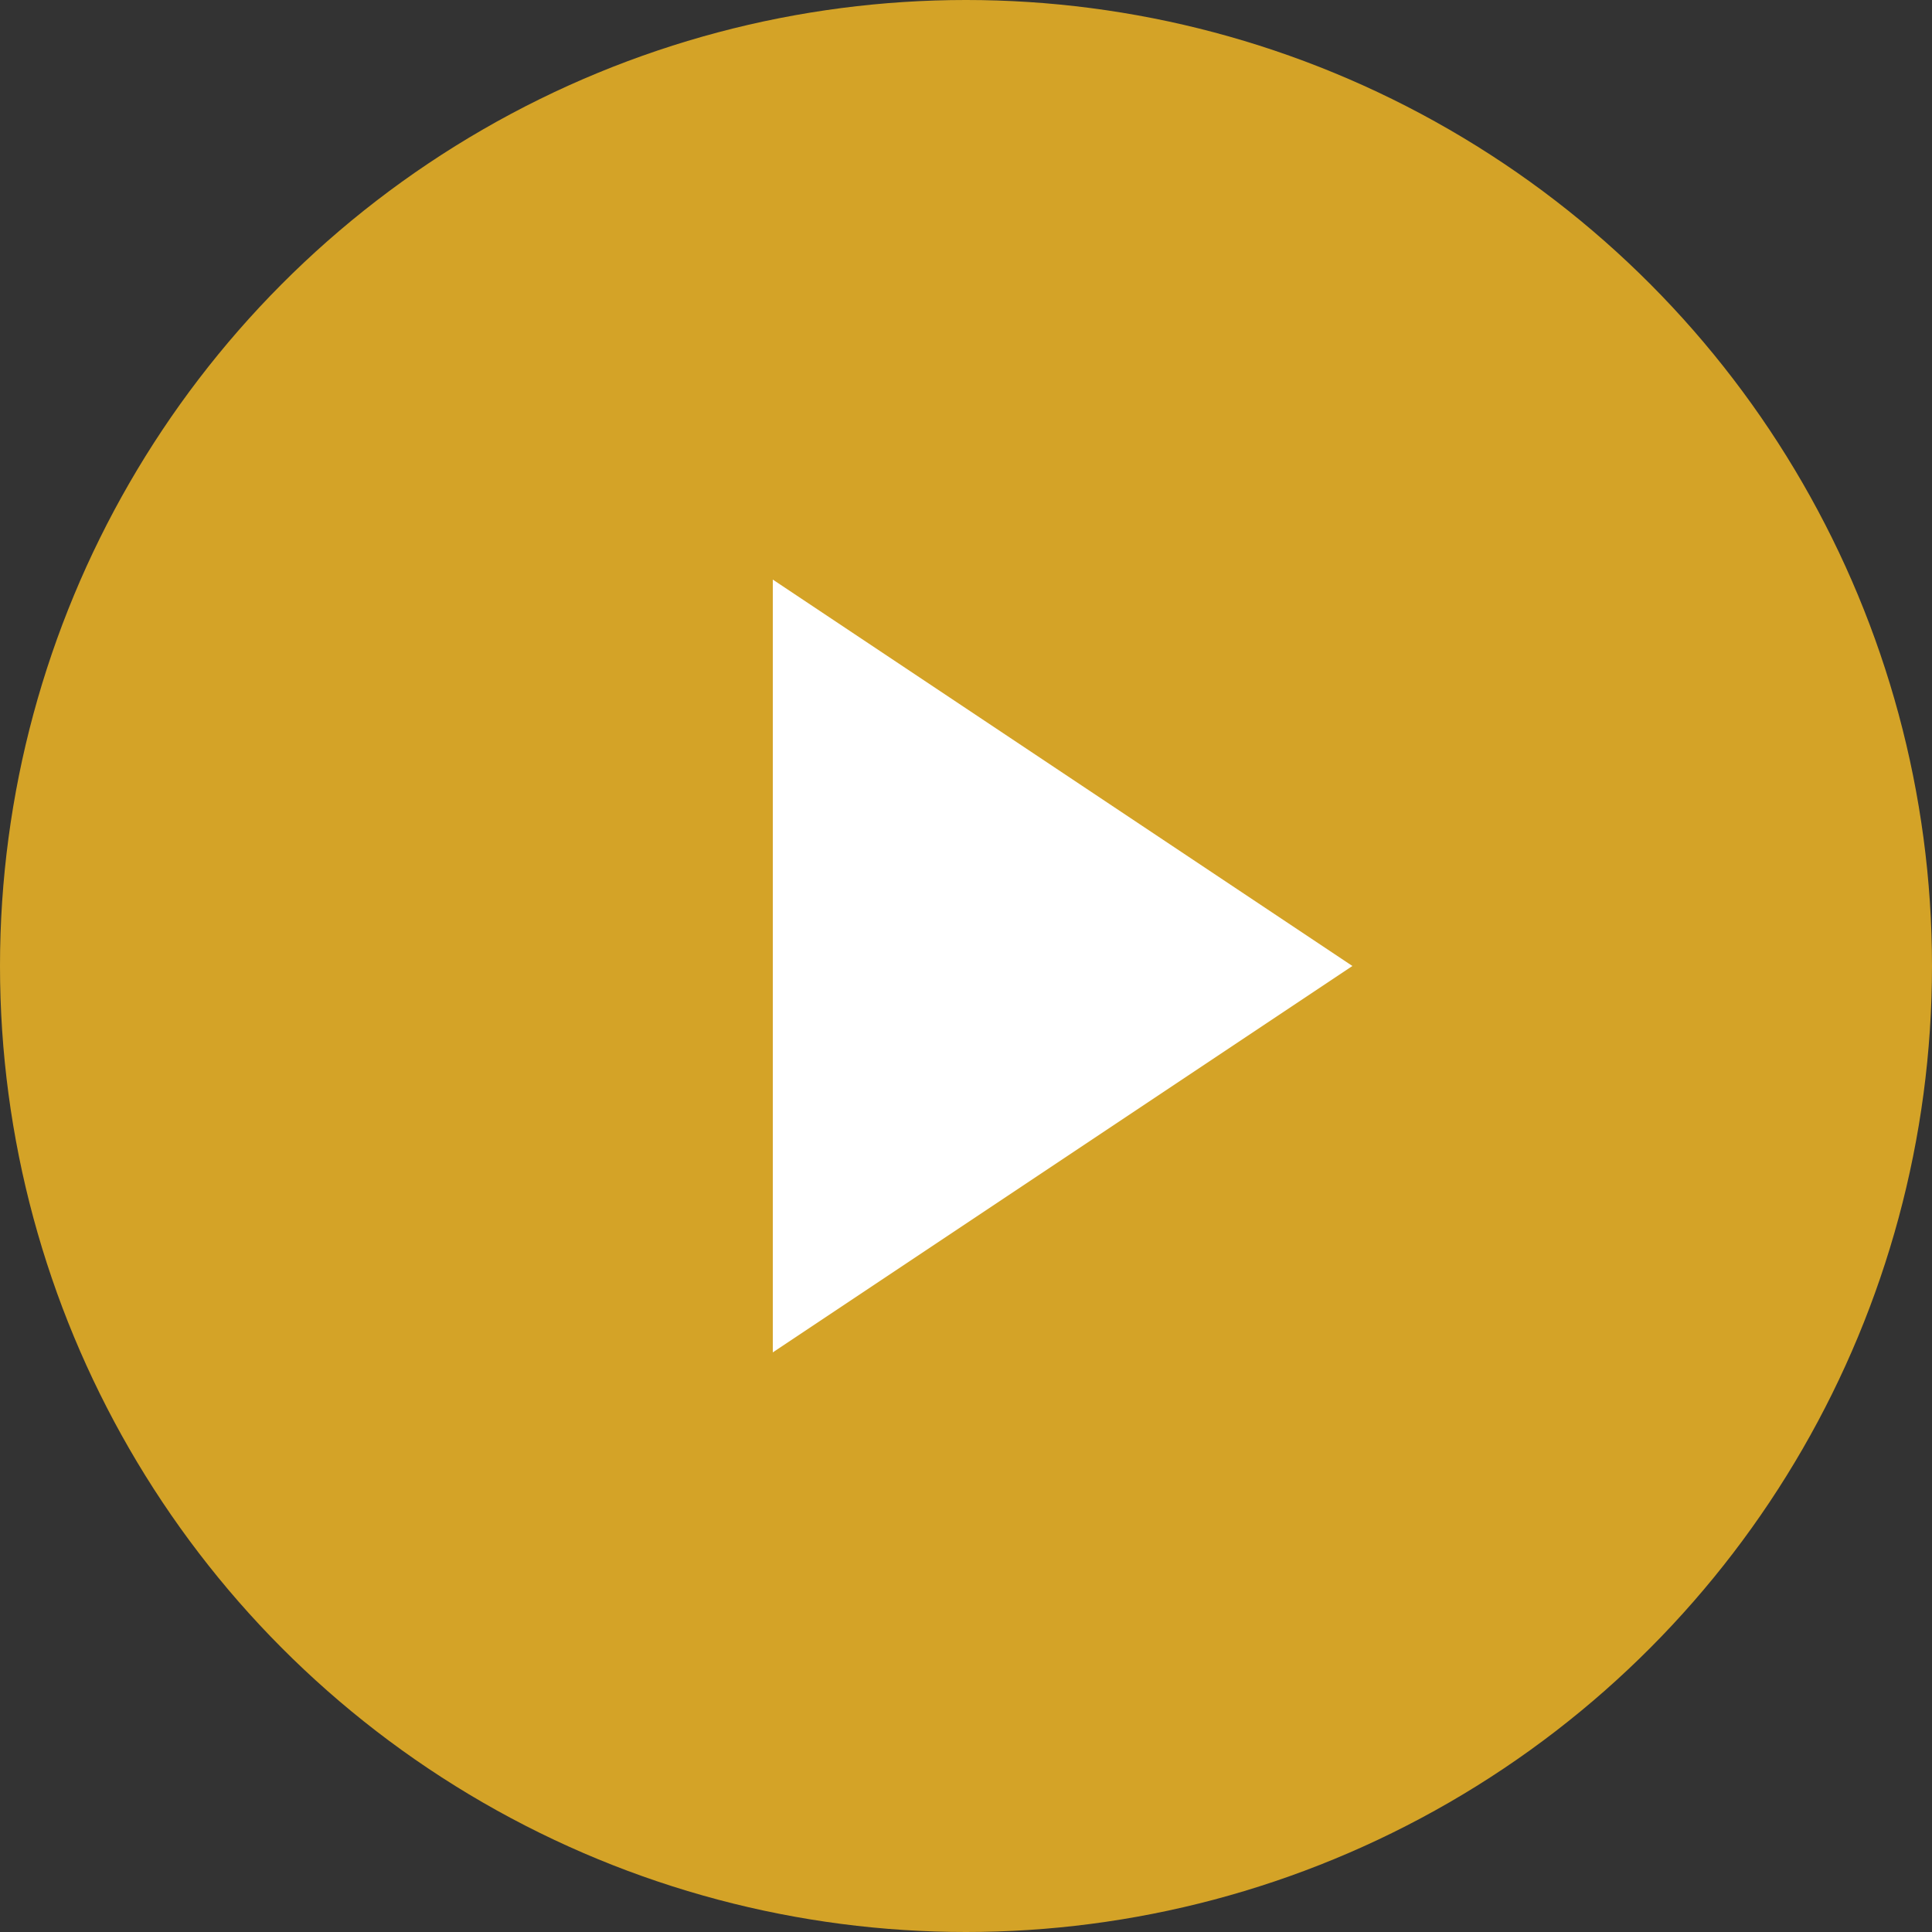
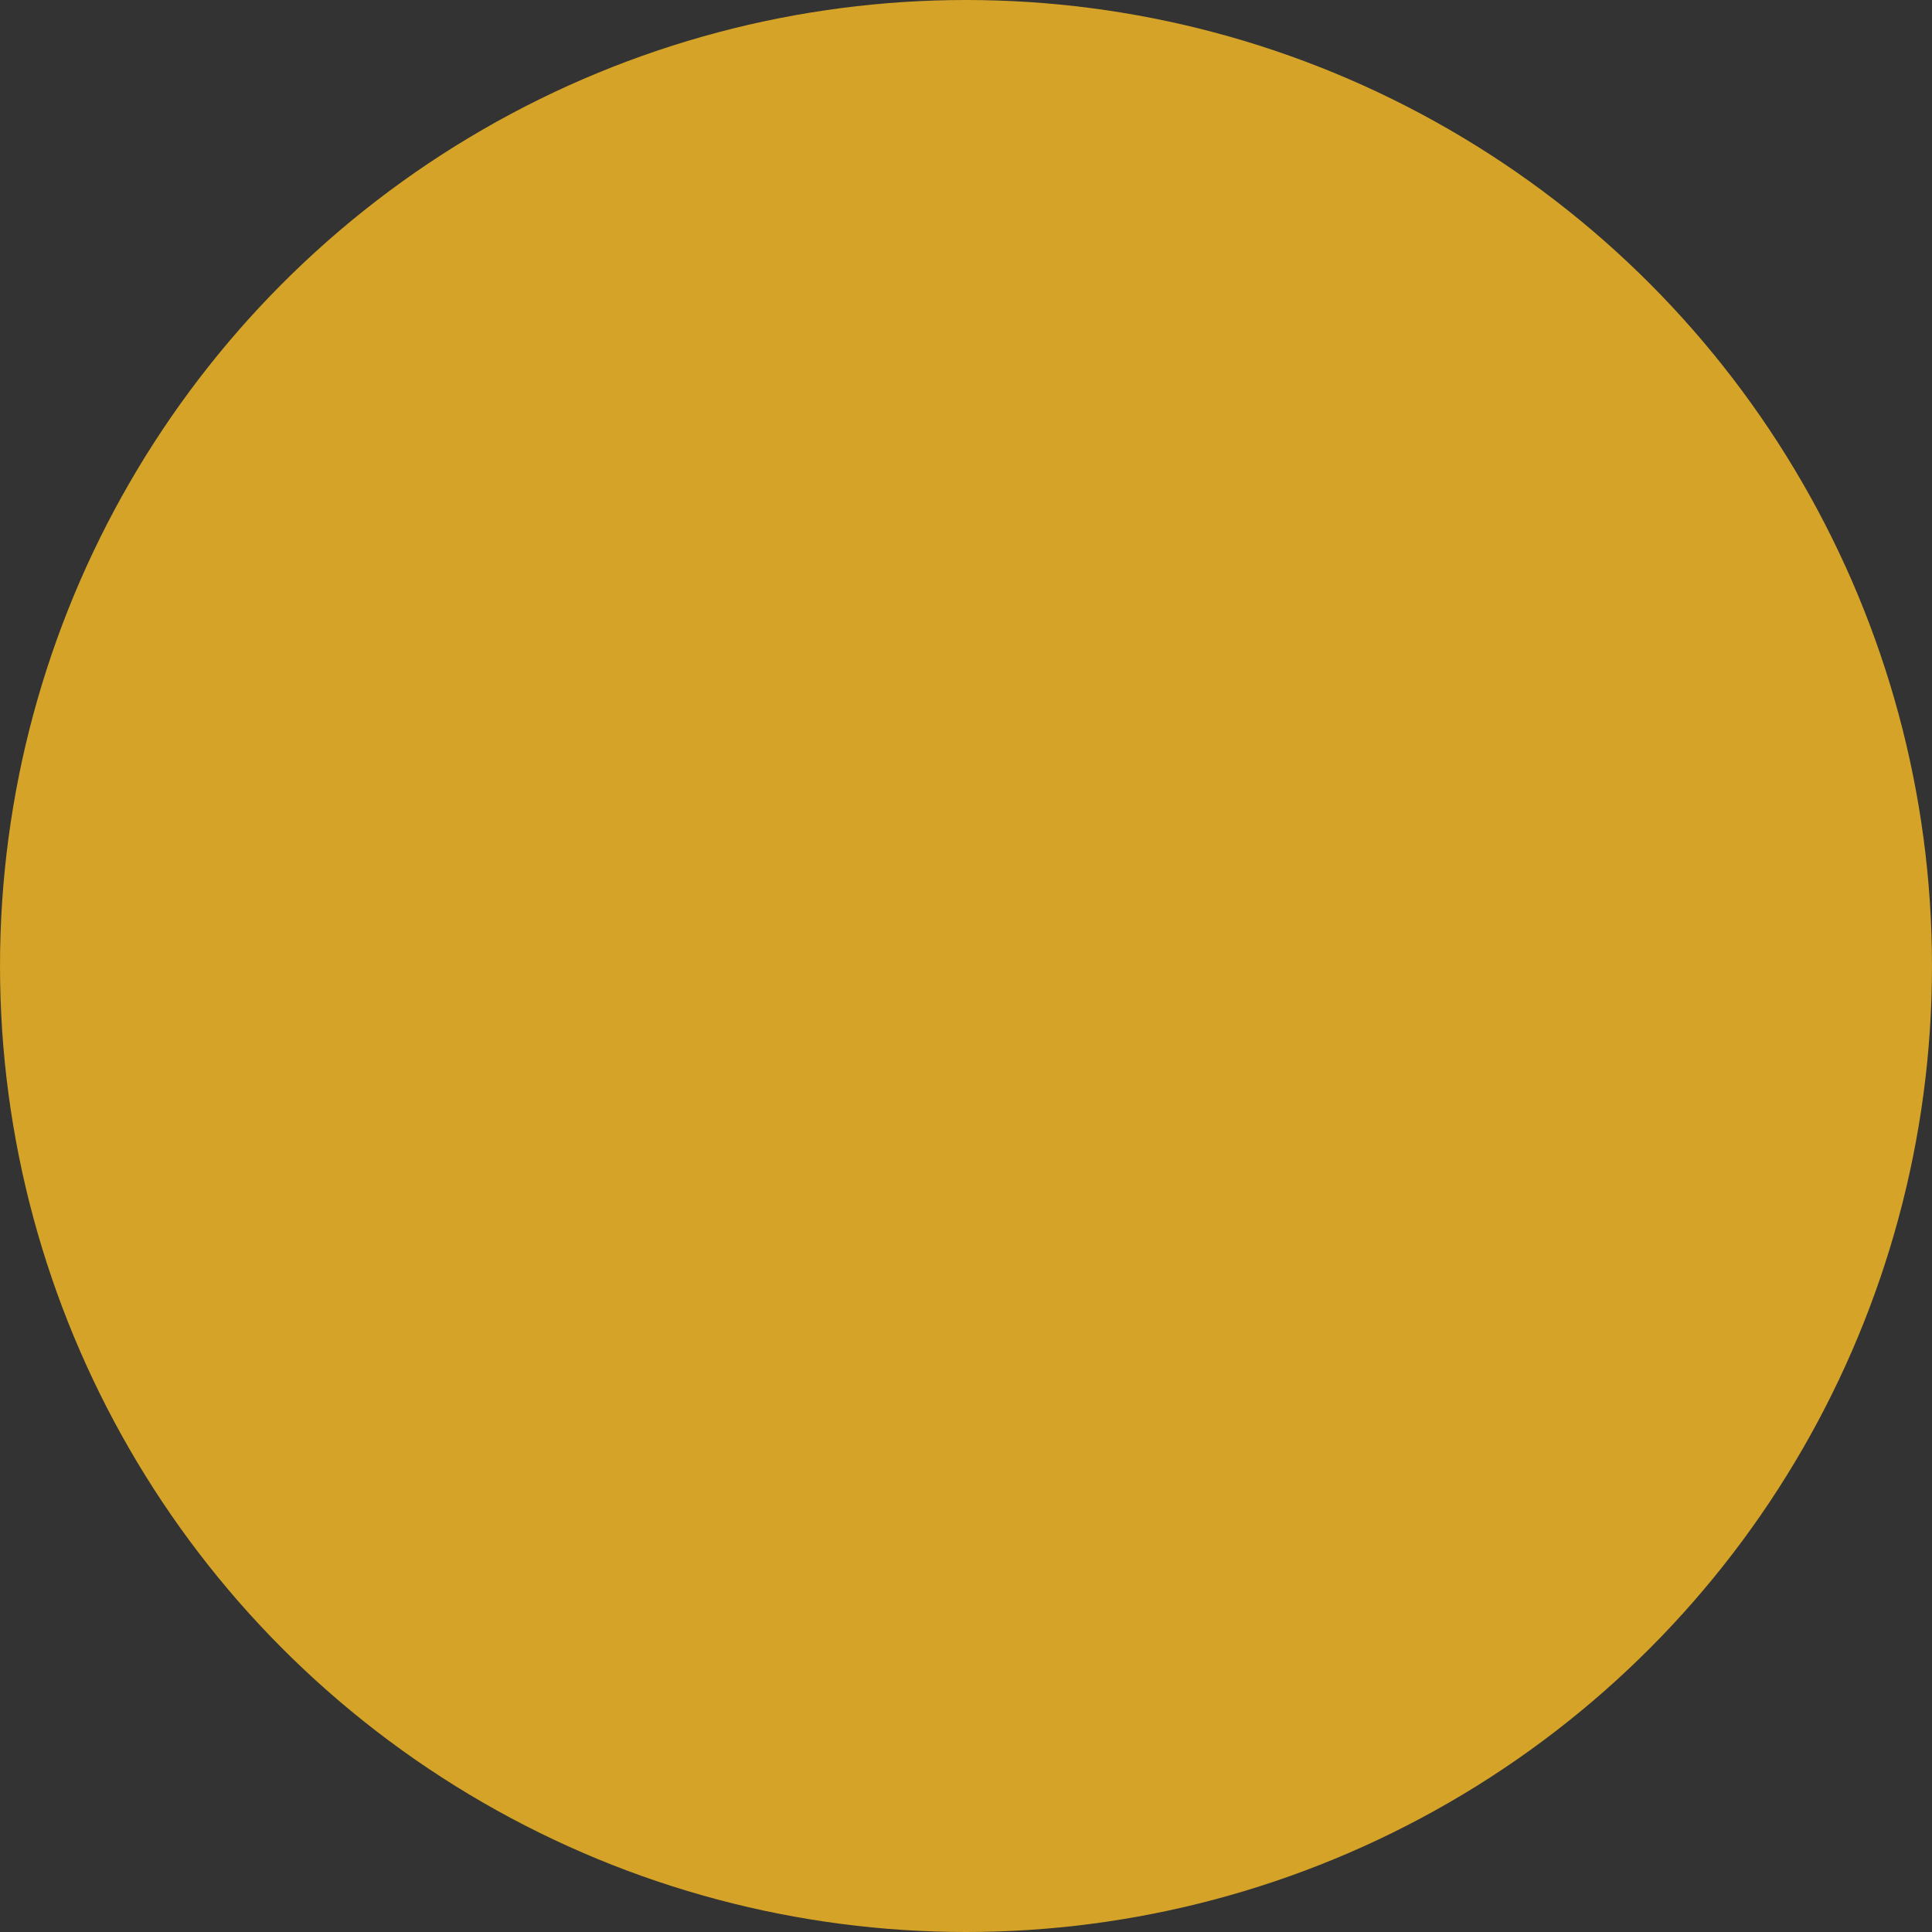
<svg xmlns="http://www.w3.org/2000/svg" viewBox="0 0 100 100" fill="none">
  <rect x="0" y="0" width="100" height="100" fill="#333333" stroke="none" />
  <circle cx="50" cy="50" r="50" fill="#D4A327" />
-   <polygon points="40,30 40,70 70,50" fill="white" />
</svg>